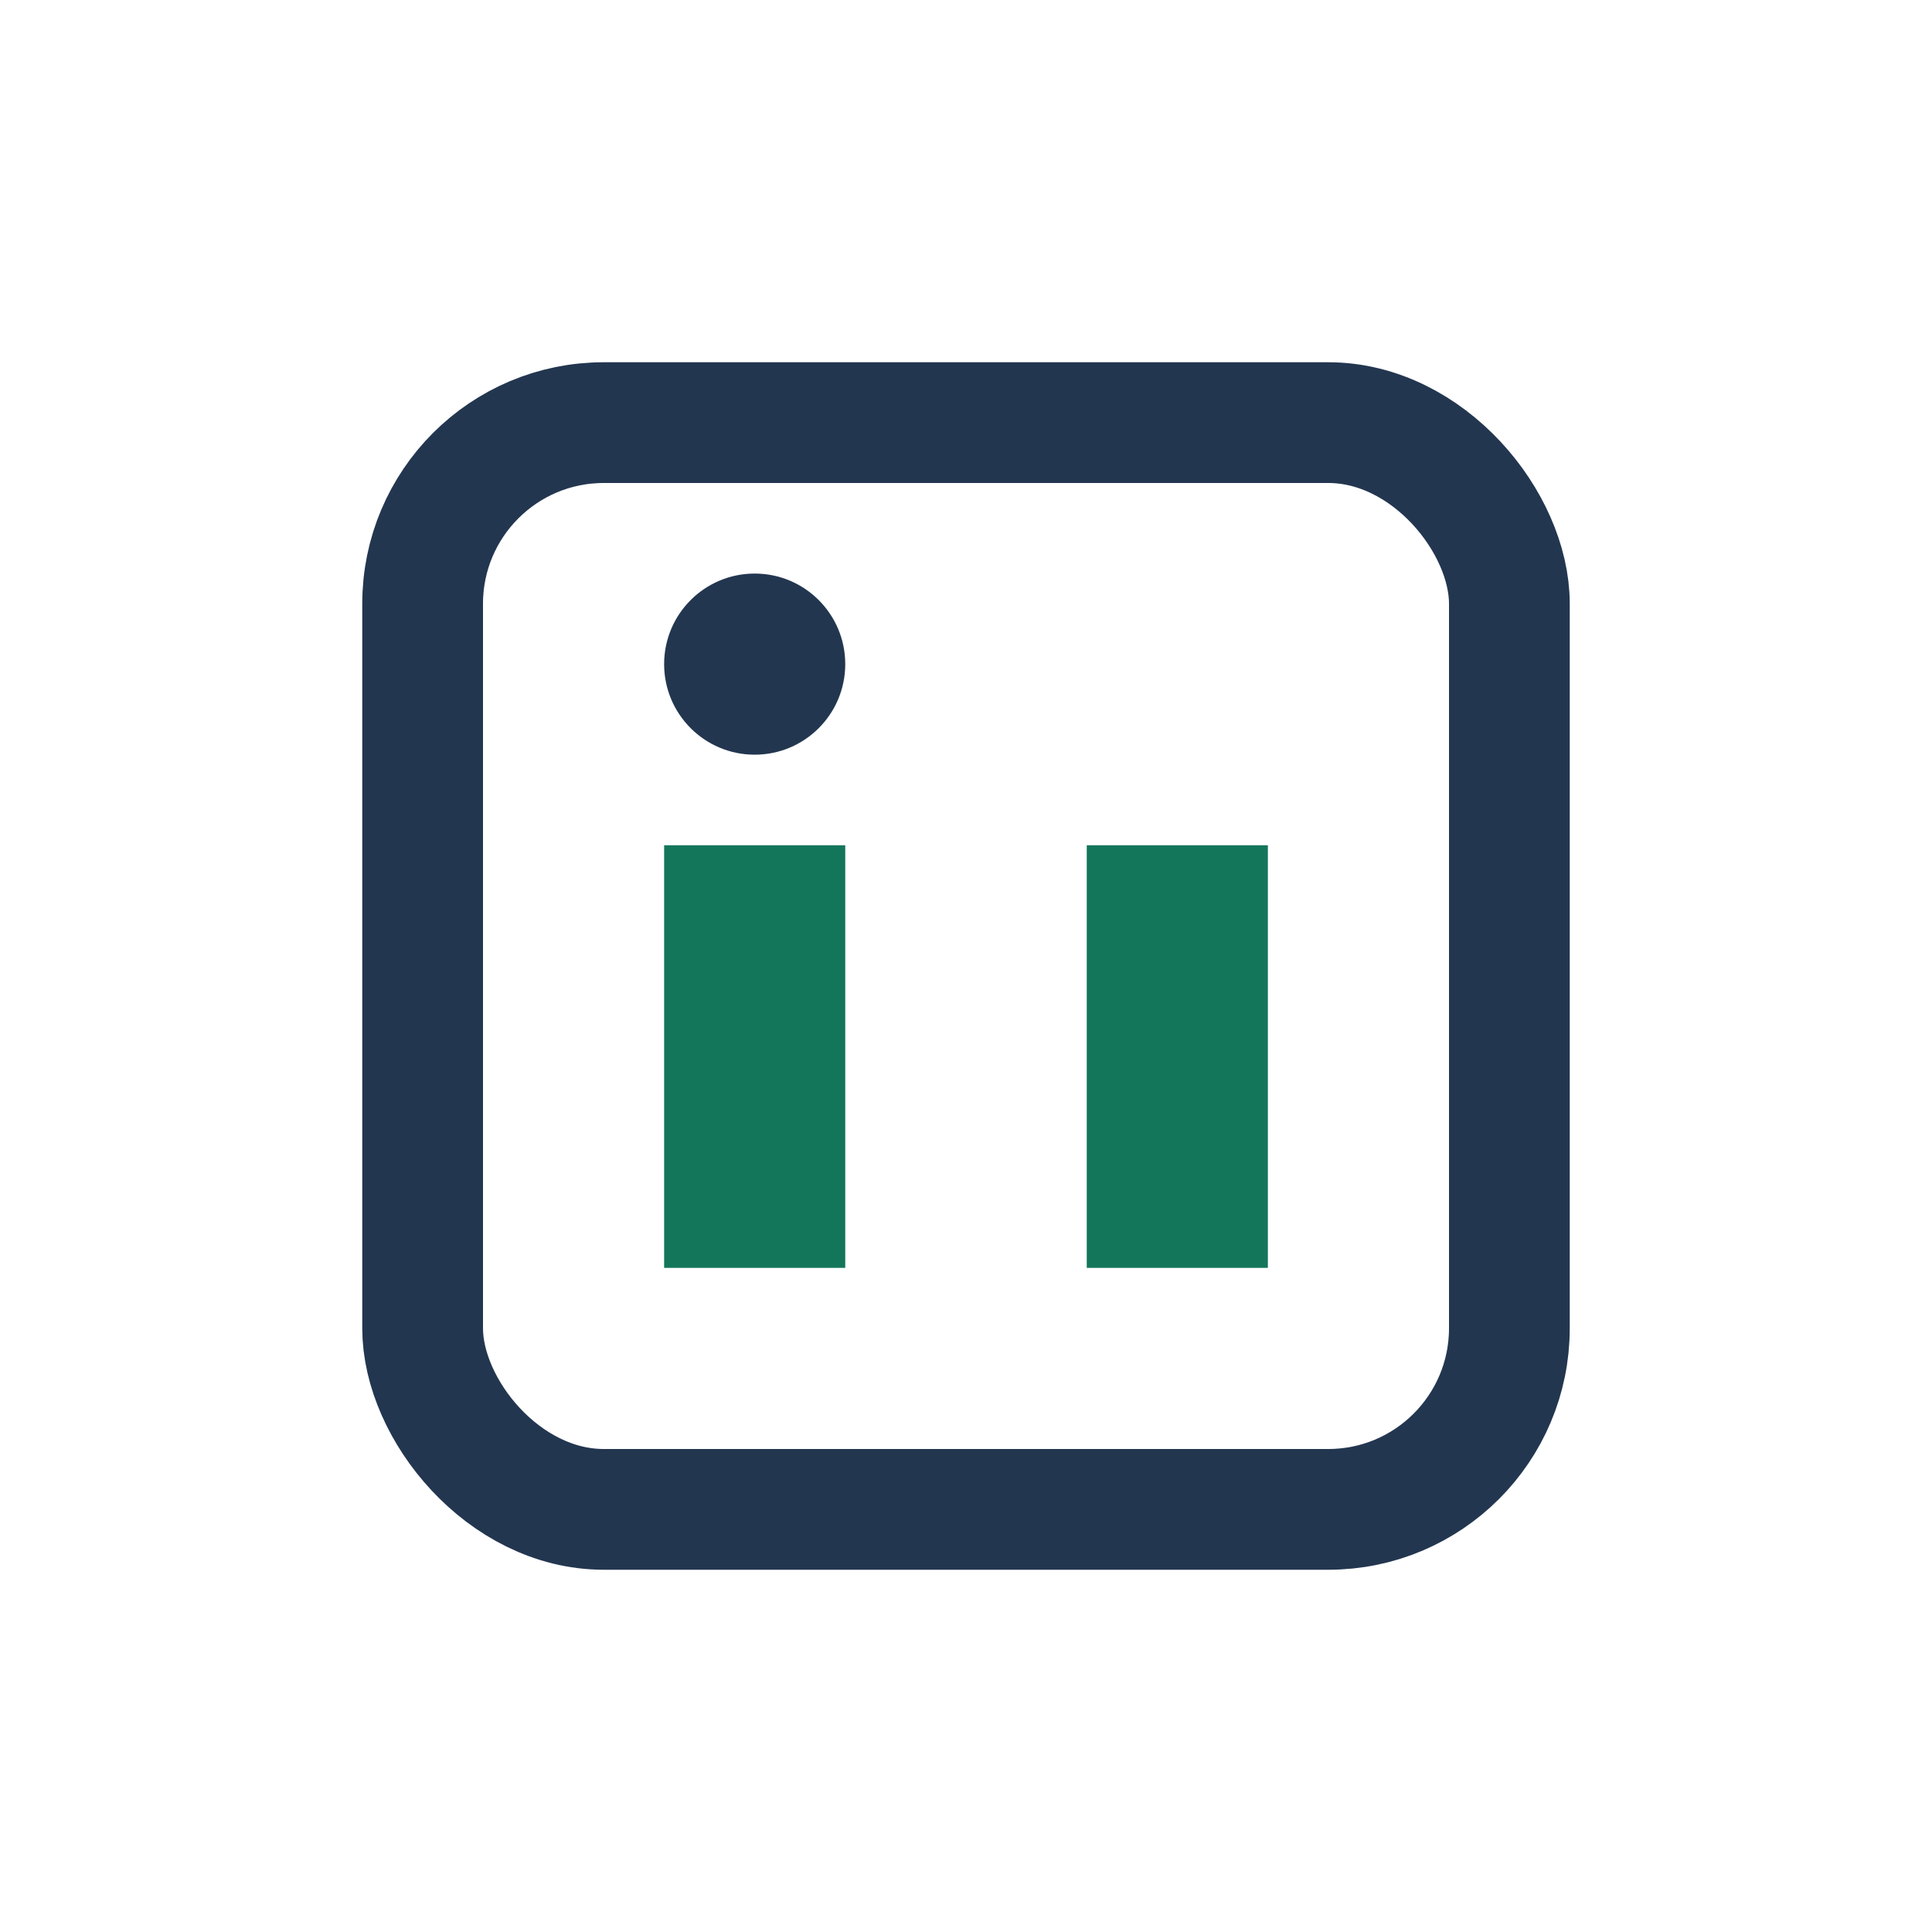
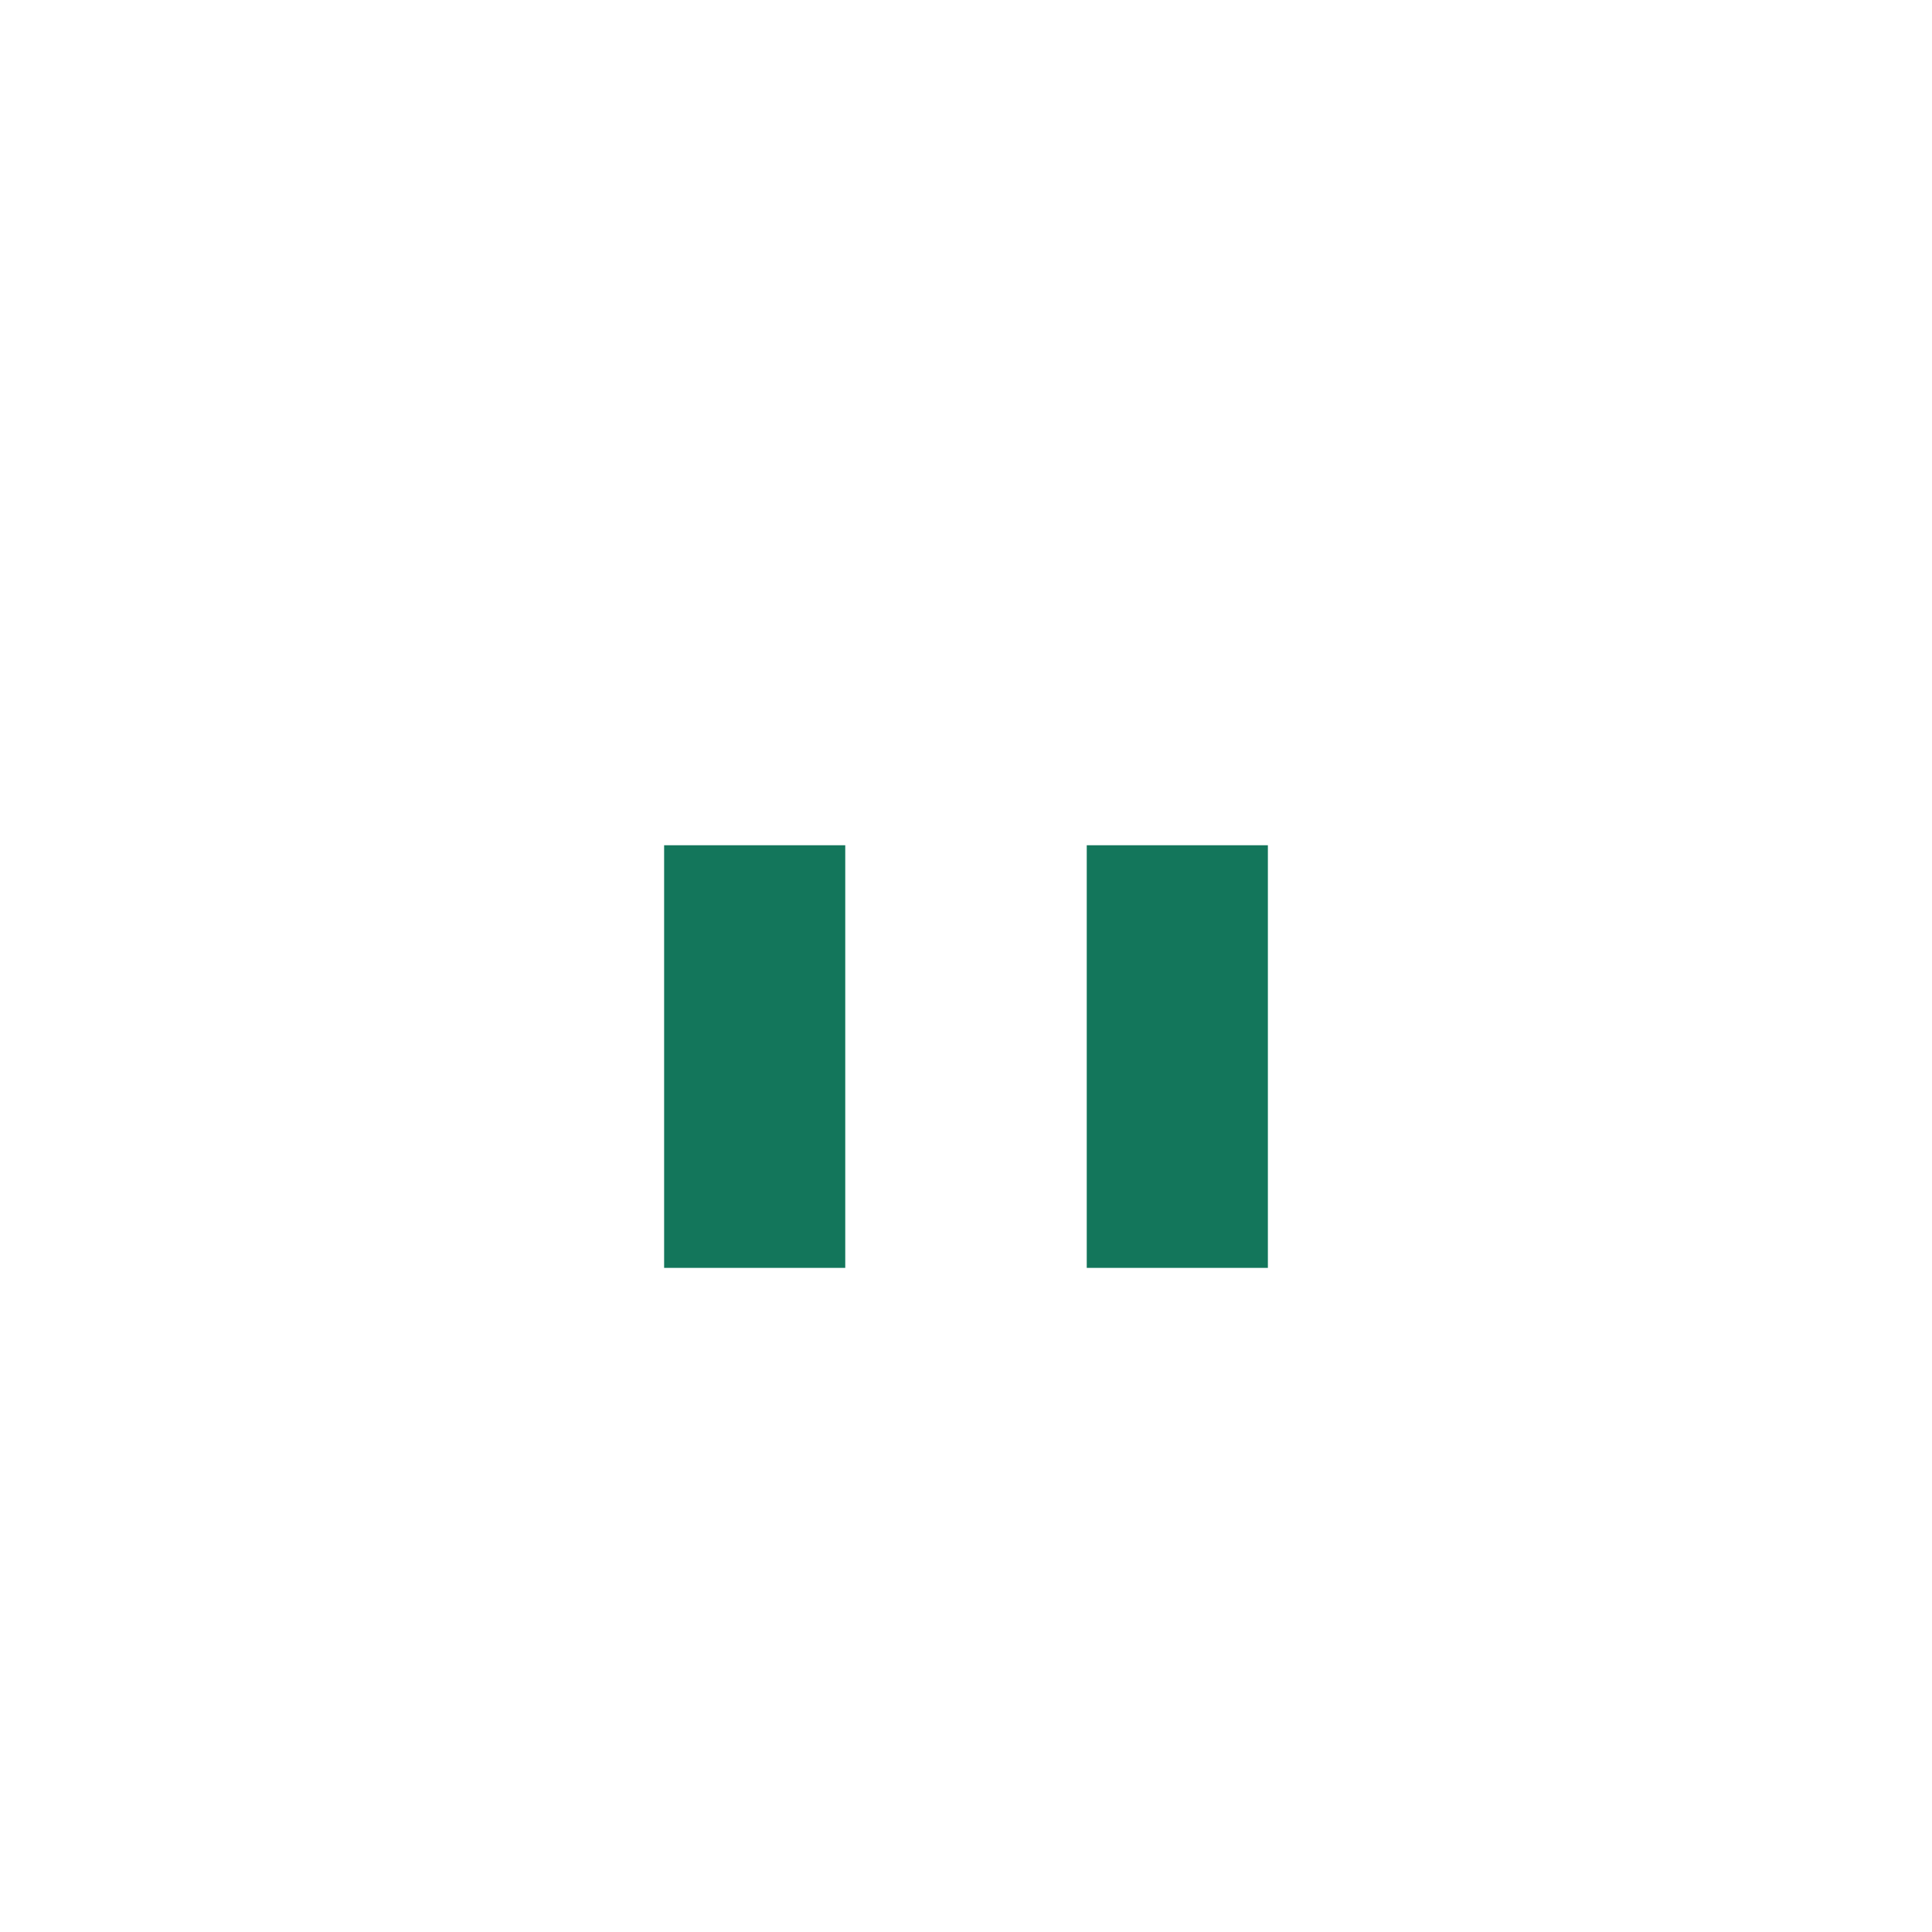
<svg xmlns="http://www.w3.org/2000/svg" width="32" height="32" viewBox="0 0 32 32">
-   <rect x="7" y="7" width="18" height="18" rx="3" fill="none" stroke="#233650" stroke-width="2" />
  <rect x="11" y="14" width="3" height="7" fill="#13765B" />
  <rect x="18" y="14" width="3" height="7" fill="#13765B" />
-   <circle cx="12.5" cy="11" r="1.5" fill="#233650" />
</svg>